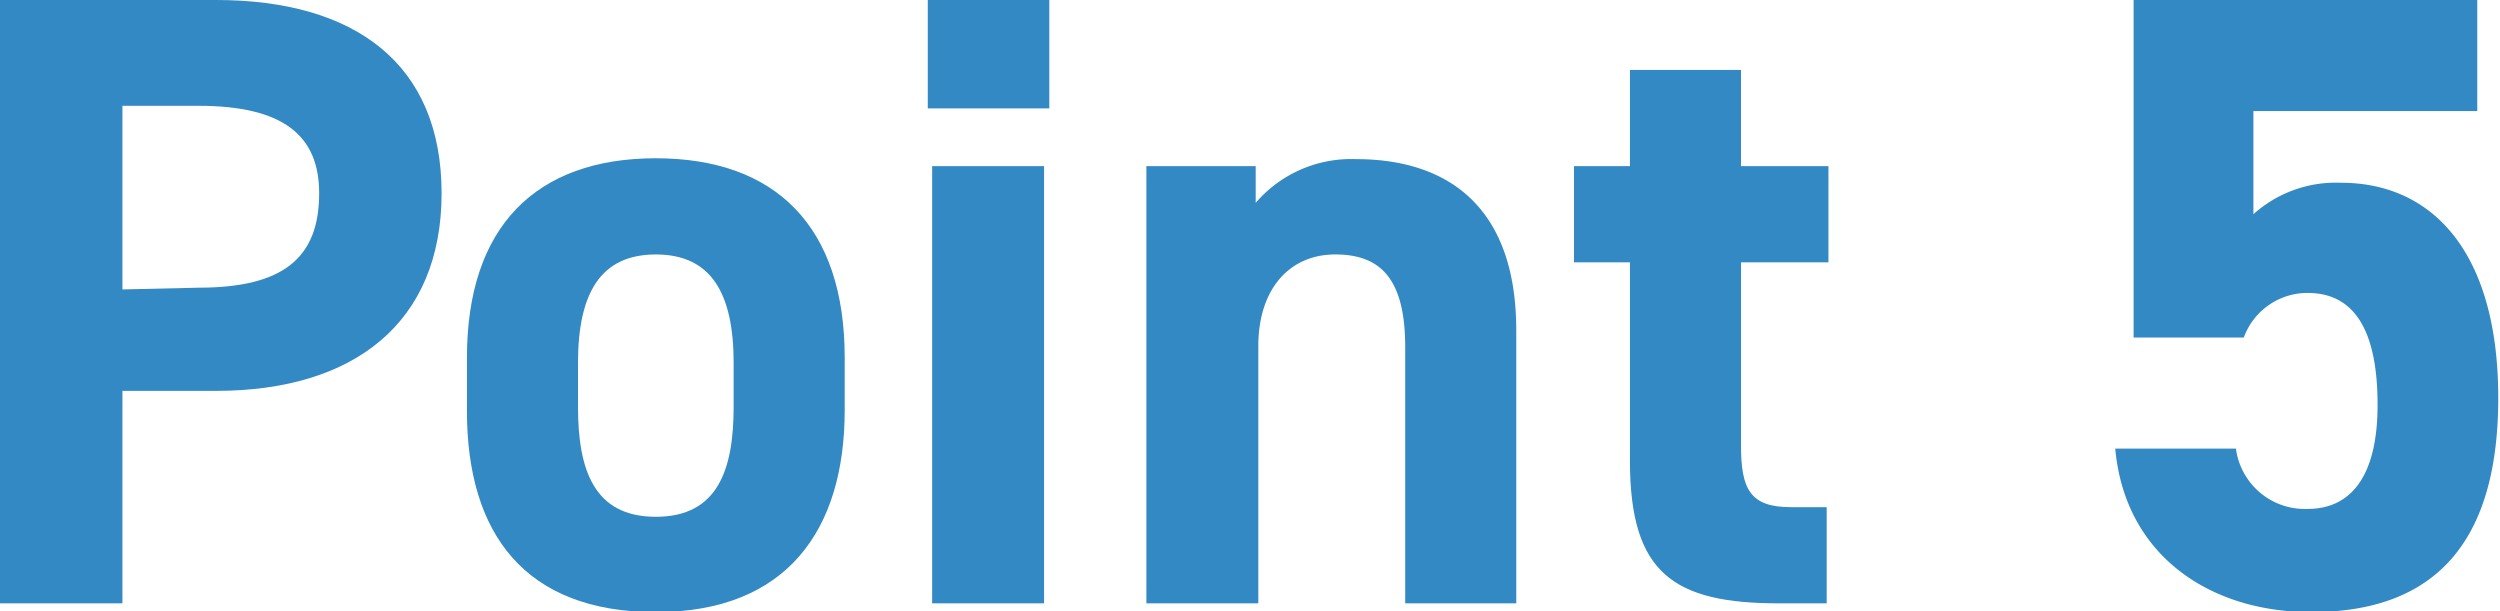
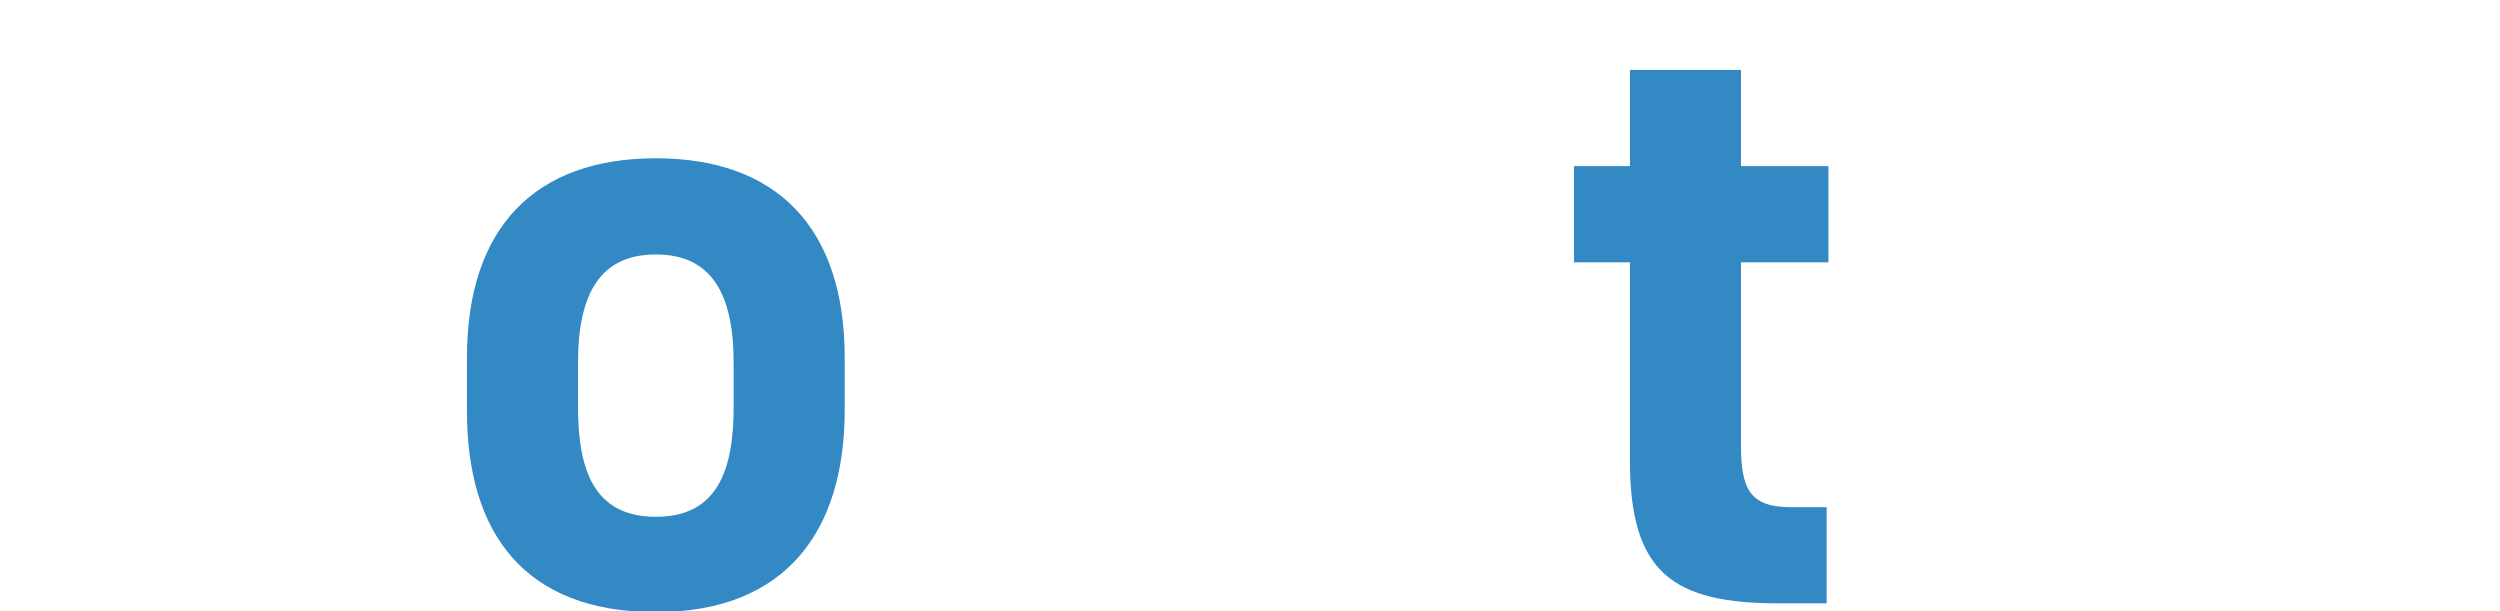
<svg xmlns="http://www.w3.org/2000/svg" id="レイヤー_1" data-name="レイヤー 1" width="57.18" height="13.98" viewBox="0 0 57.18 13.98">
  <defs>
    <style>.cls-1{isolation:isolate;}.cls-2{fill:#3289c3;}</style>
  </defs>
  <g id="Point_5" data-name="Point 5" class="cls-1">
    <g class="cls-1">
-       <path class="cls-2" d="M2.8,8.94V13.8H0V0H4.94C8.12,0,10.1,1.46,10.1,4.42s-2,4.52-5.16,4.52ZM4.54,6.58c1.94,0,2.76-.68,2.76-2.16,0-1.32-.82-2-2.76-2H2.8v4.2Z" />
      <path class="cls-2" d="M19.32,9.38C19.32,12.12,18,14,15,14s-4.32-1.8-4.32-4.6V8.18c0-3,1.58-4.56,4.32-4.56s4.32,1.56,4.32,4.56ZM16.78,9.3v-1c0-1.6-.52-2.48-1.78-2.48s-1.78.88-1.78,2.48v1c0,1.44.36,2.52,1.78,2.52S16.78,10.74,16.78,9.3Z" />
-       <path class="cls-2" d="M21.22,0H24V2.48H21.22Zm.1,3.8h2.56v10H21.32Z" />
-       <path class="cls-2" d="M26.22,3.8h2.5v.84a2.88,2.88,0,0,1,2.3-1c2,0,3.66,1,3.66,3.92V13.8H32.14V7.94c0-1.56-.56-2.12-1.6-2.12s-1.76.78-1.76,2.1V13.8H26.22Z" />
      <path class="cls-2" d="M36,3.8h1.28V1.6h2.54V3.8h2V6h-2v4.18c0,1,.2,1.42,1.14,1.42h.82V13.8H40.7c-2.42,0-3.42-.68-3.42-3.26V6H36Z" />
-       <path class="cls-2" d="M51.32,7.72H48.8V0h7.86V2.54H51.54V4.9a2.82,2.82,0,0,1,2-.72c2.12,0,3.6,1.62,3.6,4.92S55.7,14,52.86,14c-2.32,0-4.26-1.3-4.48-3.74h2.76a1.59,1.59,0,0,0,1.64,1.38c1,0,1.6-.76,1.6-2.38S53.9,6.7,52.78,6.7A1.55,1.55,0,0,0,51.32,7.72Z" />
    </g>
  </g>
</svg>